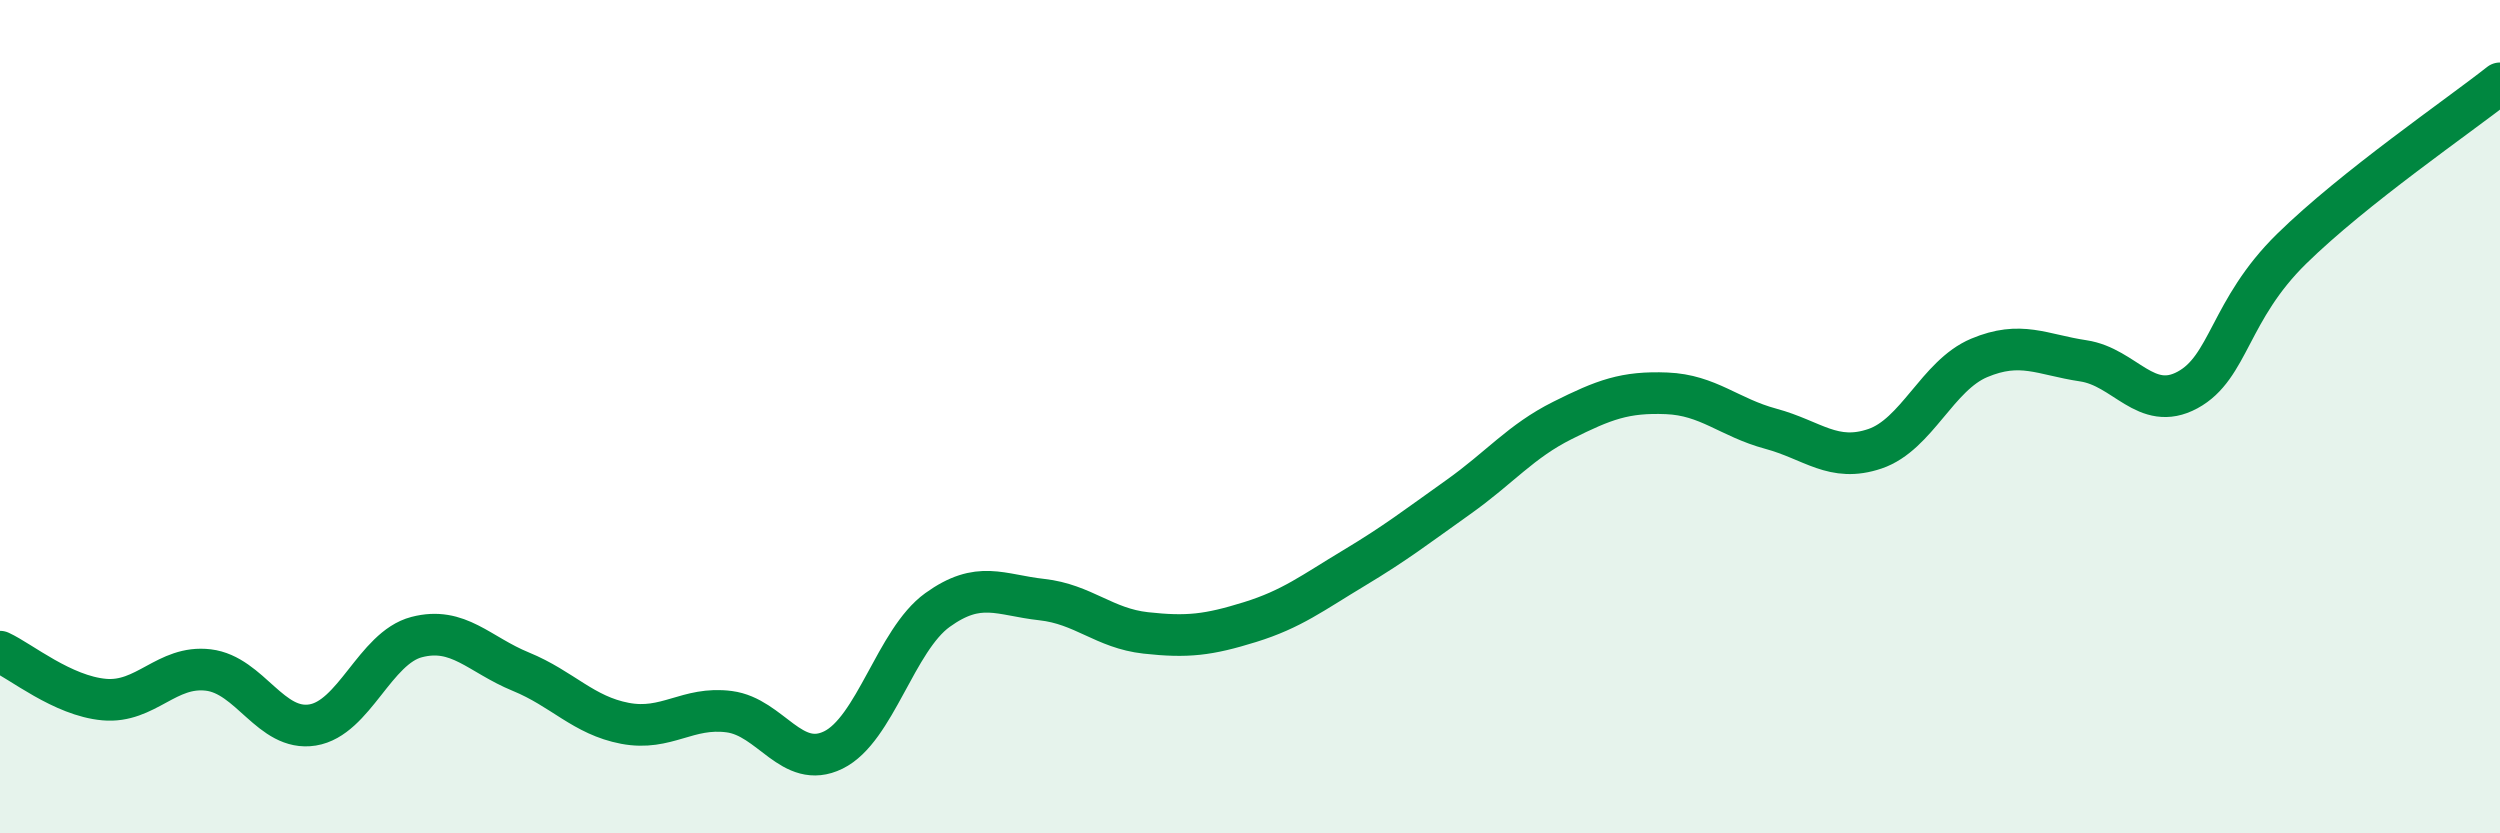
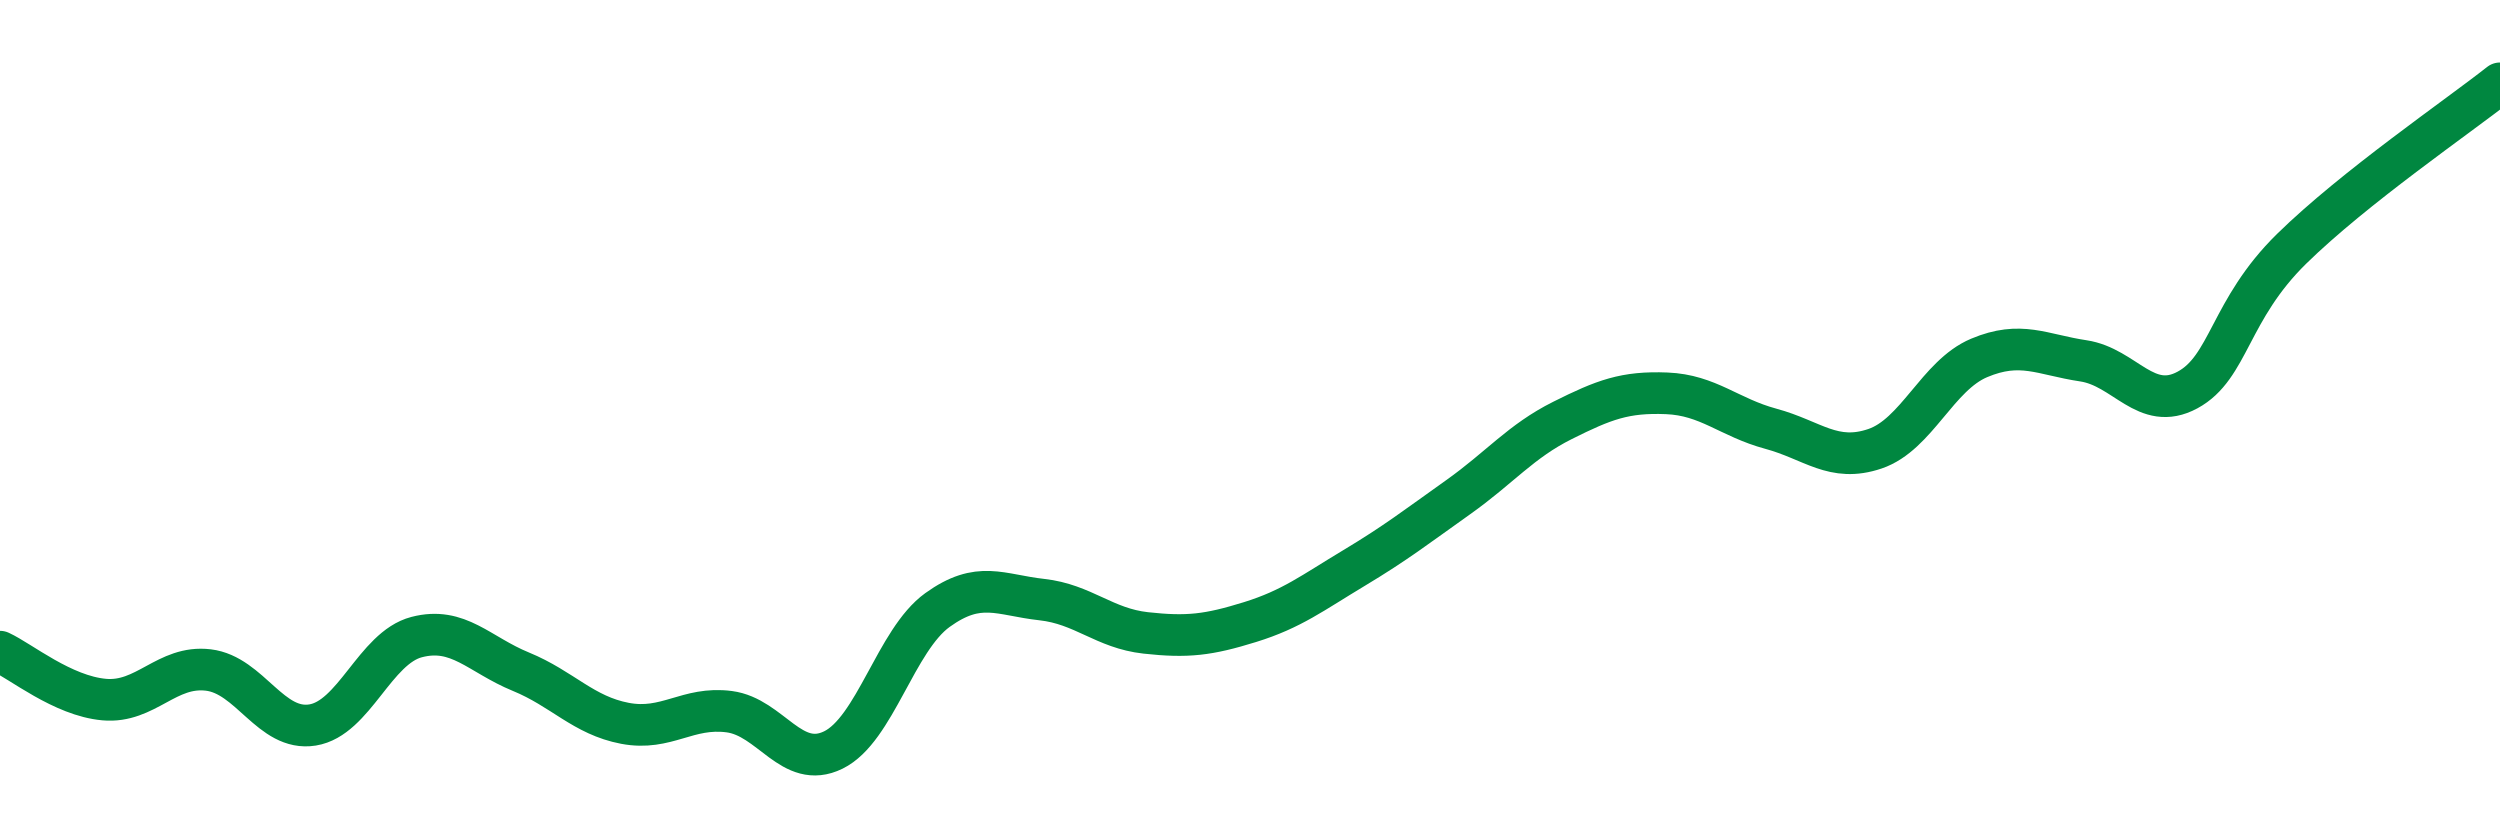
<svg xmlns="http://www.w3.org/2000/svg" width="60" height="20" viewBox="0 0 60 20">
-   <path d="M 0,15.64 C 0.5,15.87 1.5,16.7 2.5,16.79 C 3.5,16.88 4,15.96 5,16.08 C 6,16.2 6.5,17.56 7.5,17.4 C 8.5,17.24 9,15.55 10,15.29 C 11,15.03 11.5,15.71 12.5,16.12 C 13.5,16.53 14,17.17 15,17.36 C 16,17.55 16.5,16.95 17.5,17.08 C 18.5,17.21 19,18.49 20,18 C 21,17.51 21.5,15.36 22.5,14.64 C 23.5,13.92 24,14.28 25,14.39 C 26,14.5 26.5,15.08 27.5,15.19 C 28.5,15.3 29,15.24 30,14.93 C 31,14.62 31.5,14.23 32.5,13.63 C 33.5,13.03 34,12.64 35,11.93 C 36,11.22 36.5,10.59 37.5,10.09 C 38.5,9.59 39,9.4 40,9.44 C 41,9.48 41.5,10.02 42.5,10.29 C 43.5,10.56 44,11.11 45,10.77 C 46,10.43 46.5,9.01 47.5,8.59 C 48.5,8.17 49,8.51 50,8.66 C 51,8.81 51.5,9.9 52.5,9.36 C 53.5,8.82 53.5,7.44 55,5.97 C 56.5,4.5 59,2.79 60,2L60 20L0 20Z" fill="#008740" opacity="0.1" stroke-linecap="round" stroke-linejoin="round" />
  <path d="M 0,15.64 C 0.5,15.87 1.5,16.7 2.5,16.79 C 3.5,16.88 4,15.96 5,16.08 C 6,16.2 6.5,17.56 7.5,17.4 C 8.5,17.24 9,15.55 10,15.29 C 11,15.03 11.5,15.71 12.5,16.12 C 13.5,16.53 14,17.17 15,17.36 C 16,17.55 16.5,16.95 17.5,17.08 C 18.5,17.21 19,18.49 20,18 C 21,17.51 21.5,15.36 22.5,14.64 C 23.5,13.92 24,14.28 25,14.39 C 26,14.5 26.5,15.08 27.5,15.19 C 28.5,15.3 29,15.24 30,14.93 C 31,14.62 31.5,14.23 32.5,13.63 C 33.5,13.03 34,12.64 35,11.93 C 36,11.22 36.5,10.59 37.5,10.09 C 38.5,9.59 39,9.4 40,9.44 C 41,9.48 41.5,10.02 42.5,10.29 C 43.5,10.56 44,11.11 45,10.77 C 46,10.43 46.5,9.01 47.5,8.59 C 48.5,8.17 49,8.51 50,8.66 C 51,8.81 51.5,9.9 52.5,9.36 C 53.5,8.82 53.5,7.44 55,5.97 C 56.5,4.5 59,2.79 60,2" stroke="#008740" stroke-width="1" fill="none" stroke-linecap="round" stroke-linejoin="round" />
</svg>